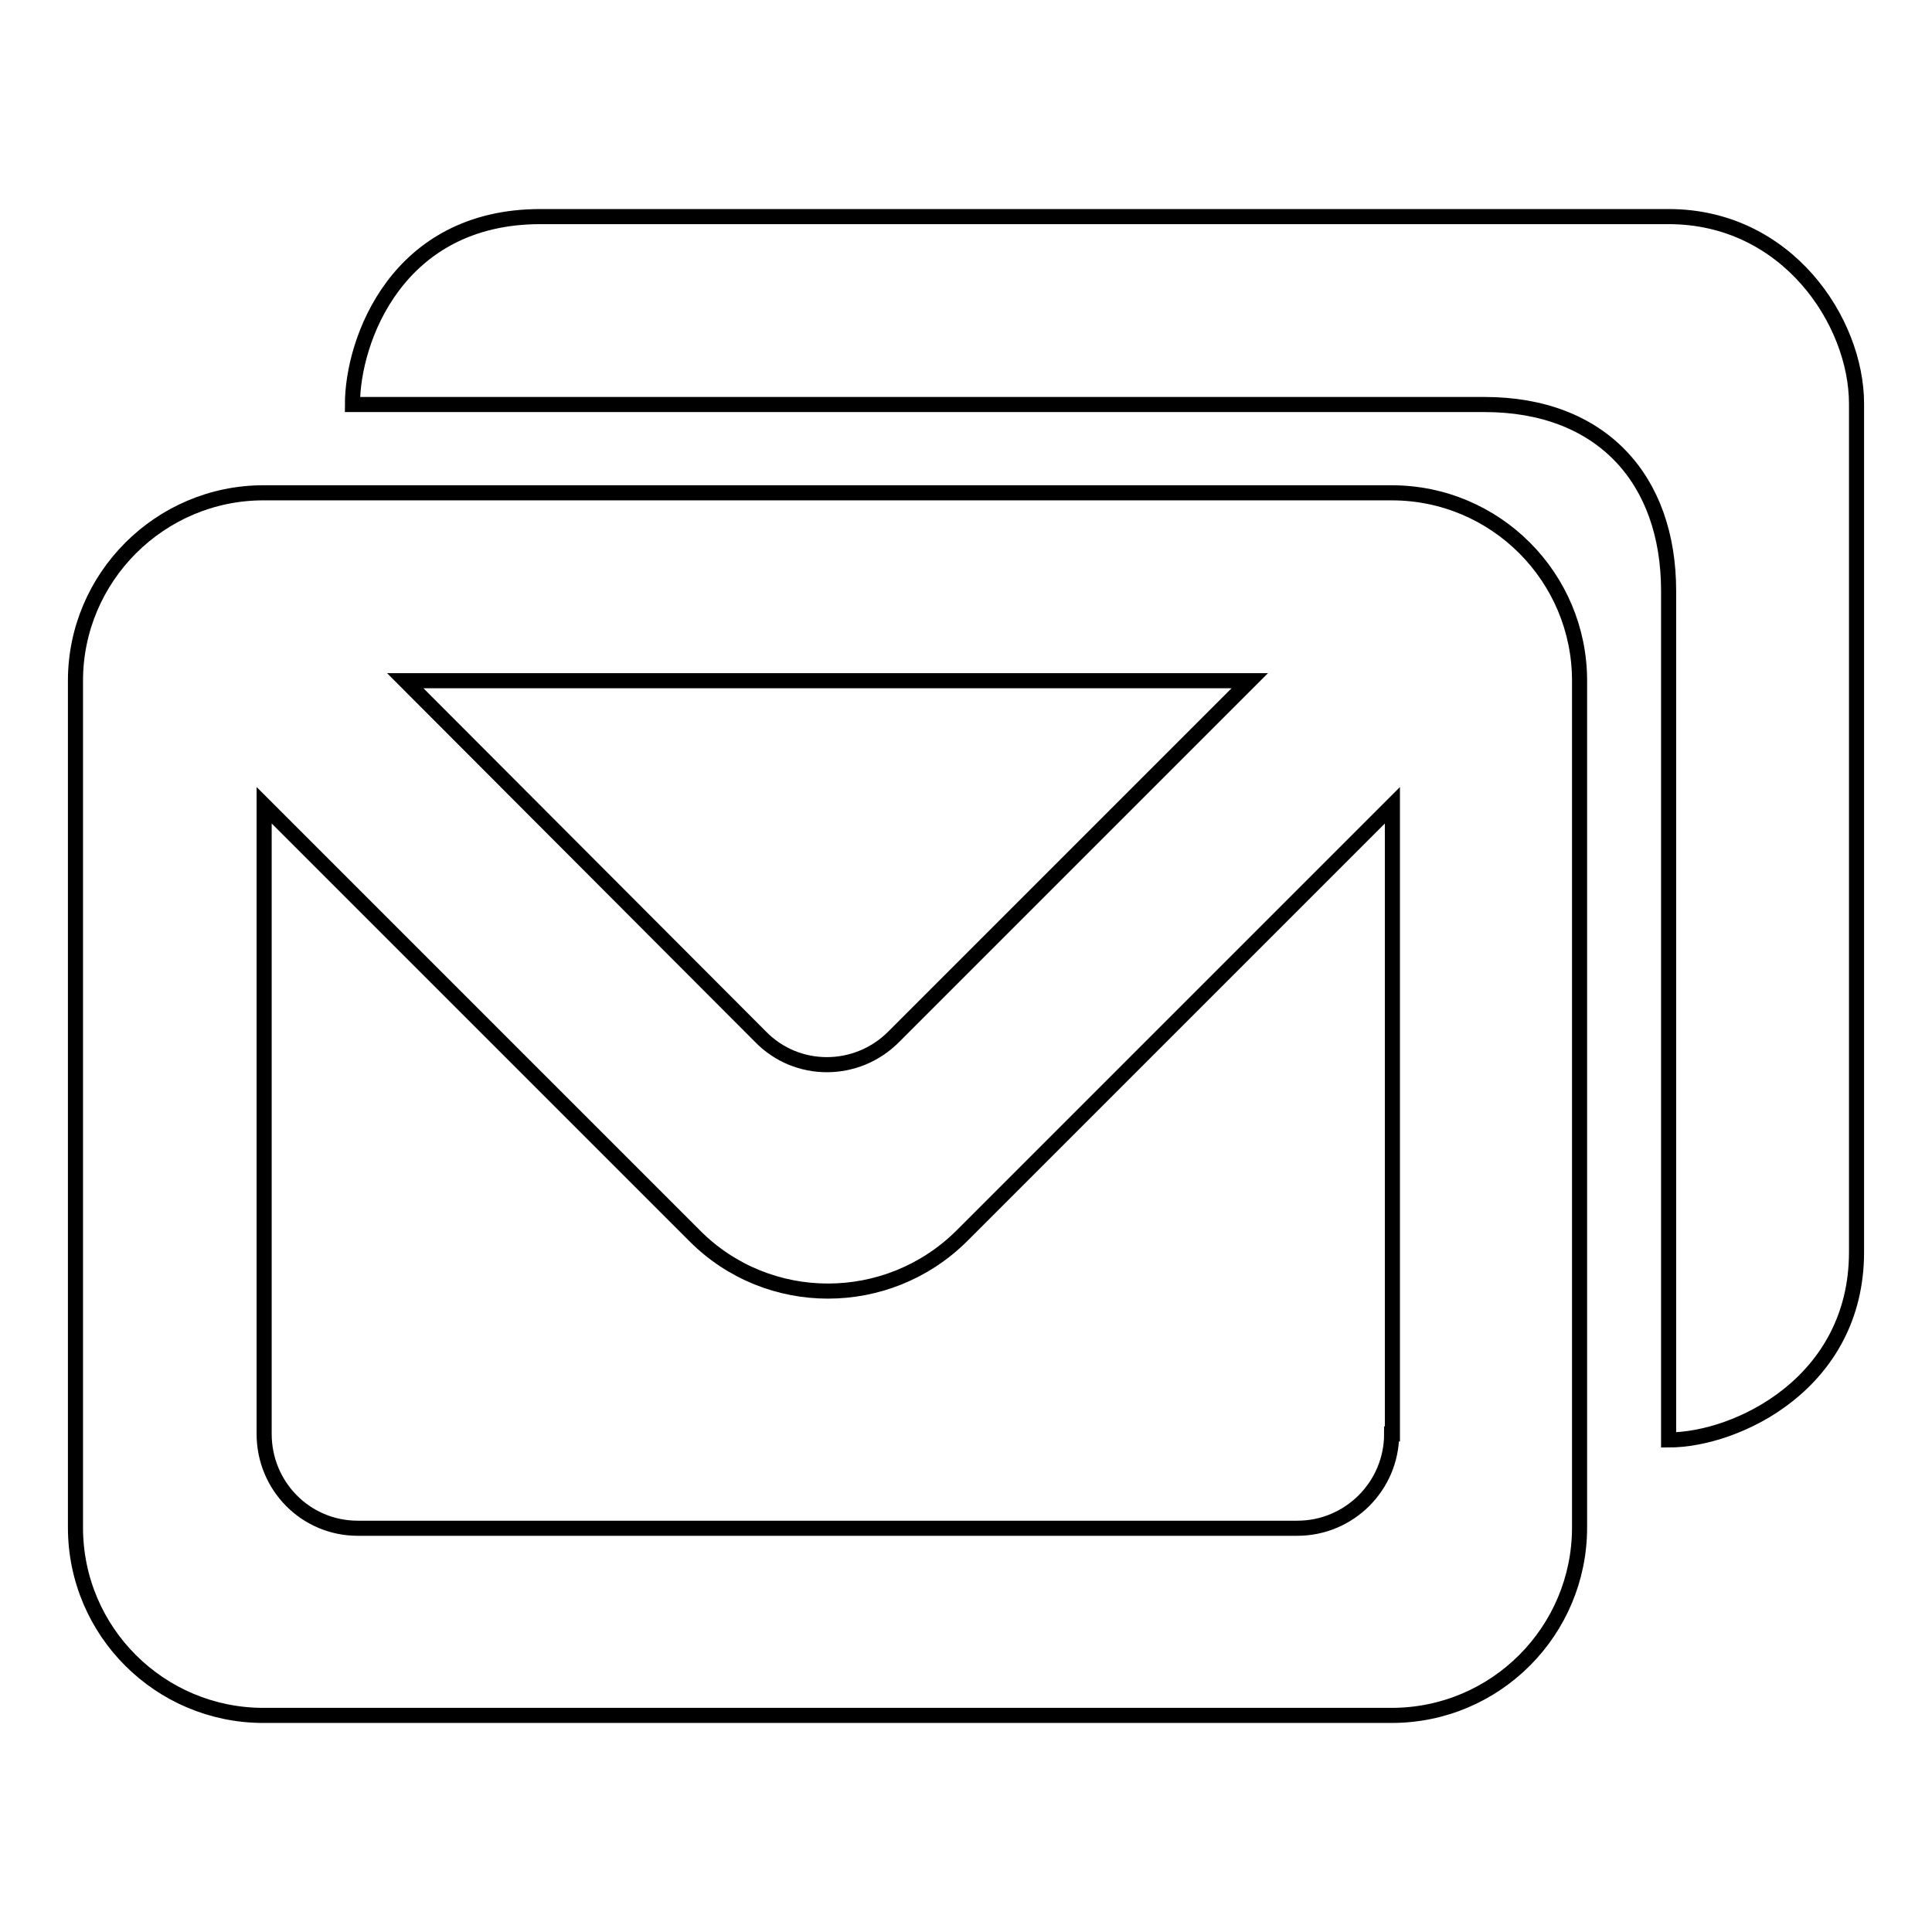
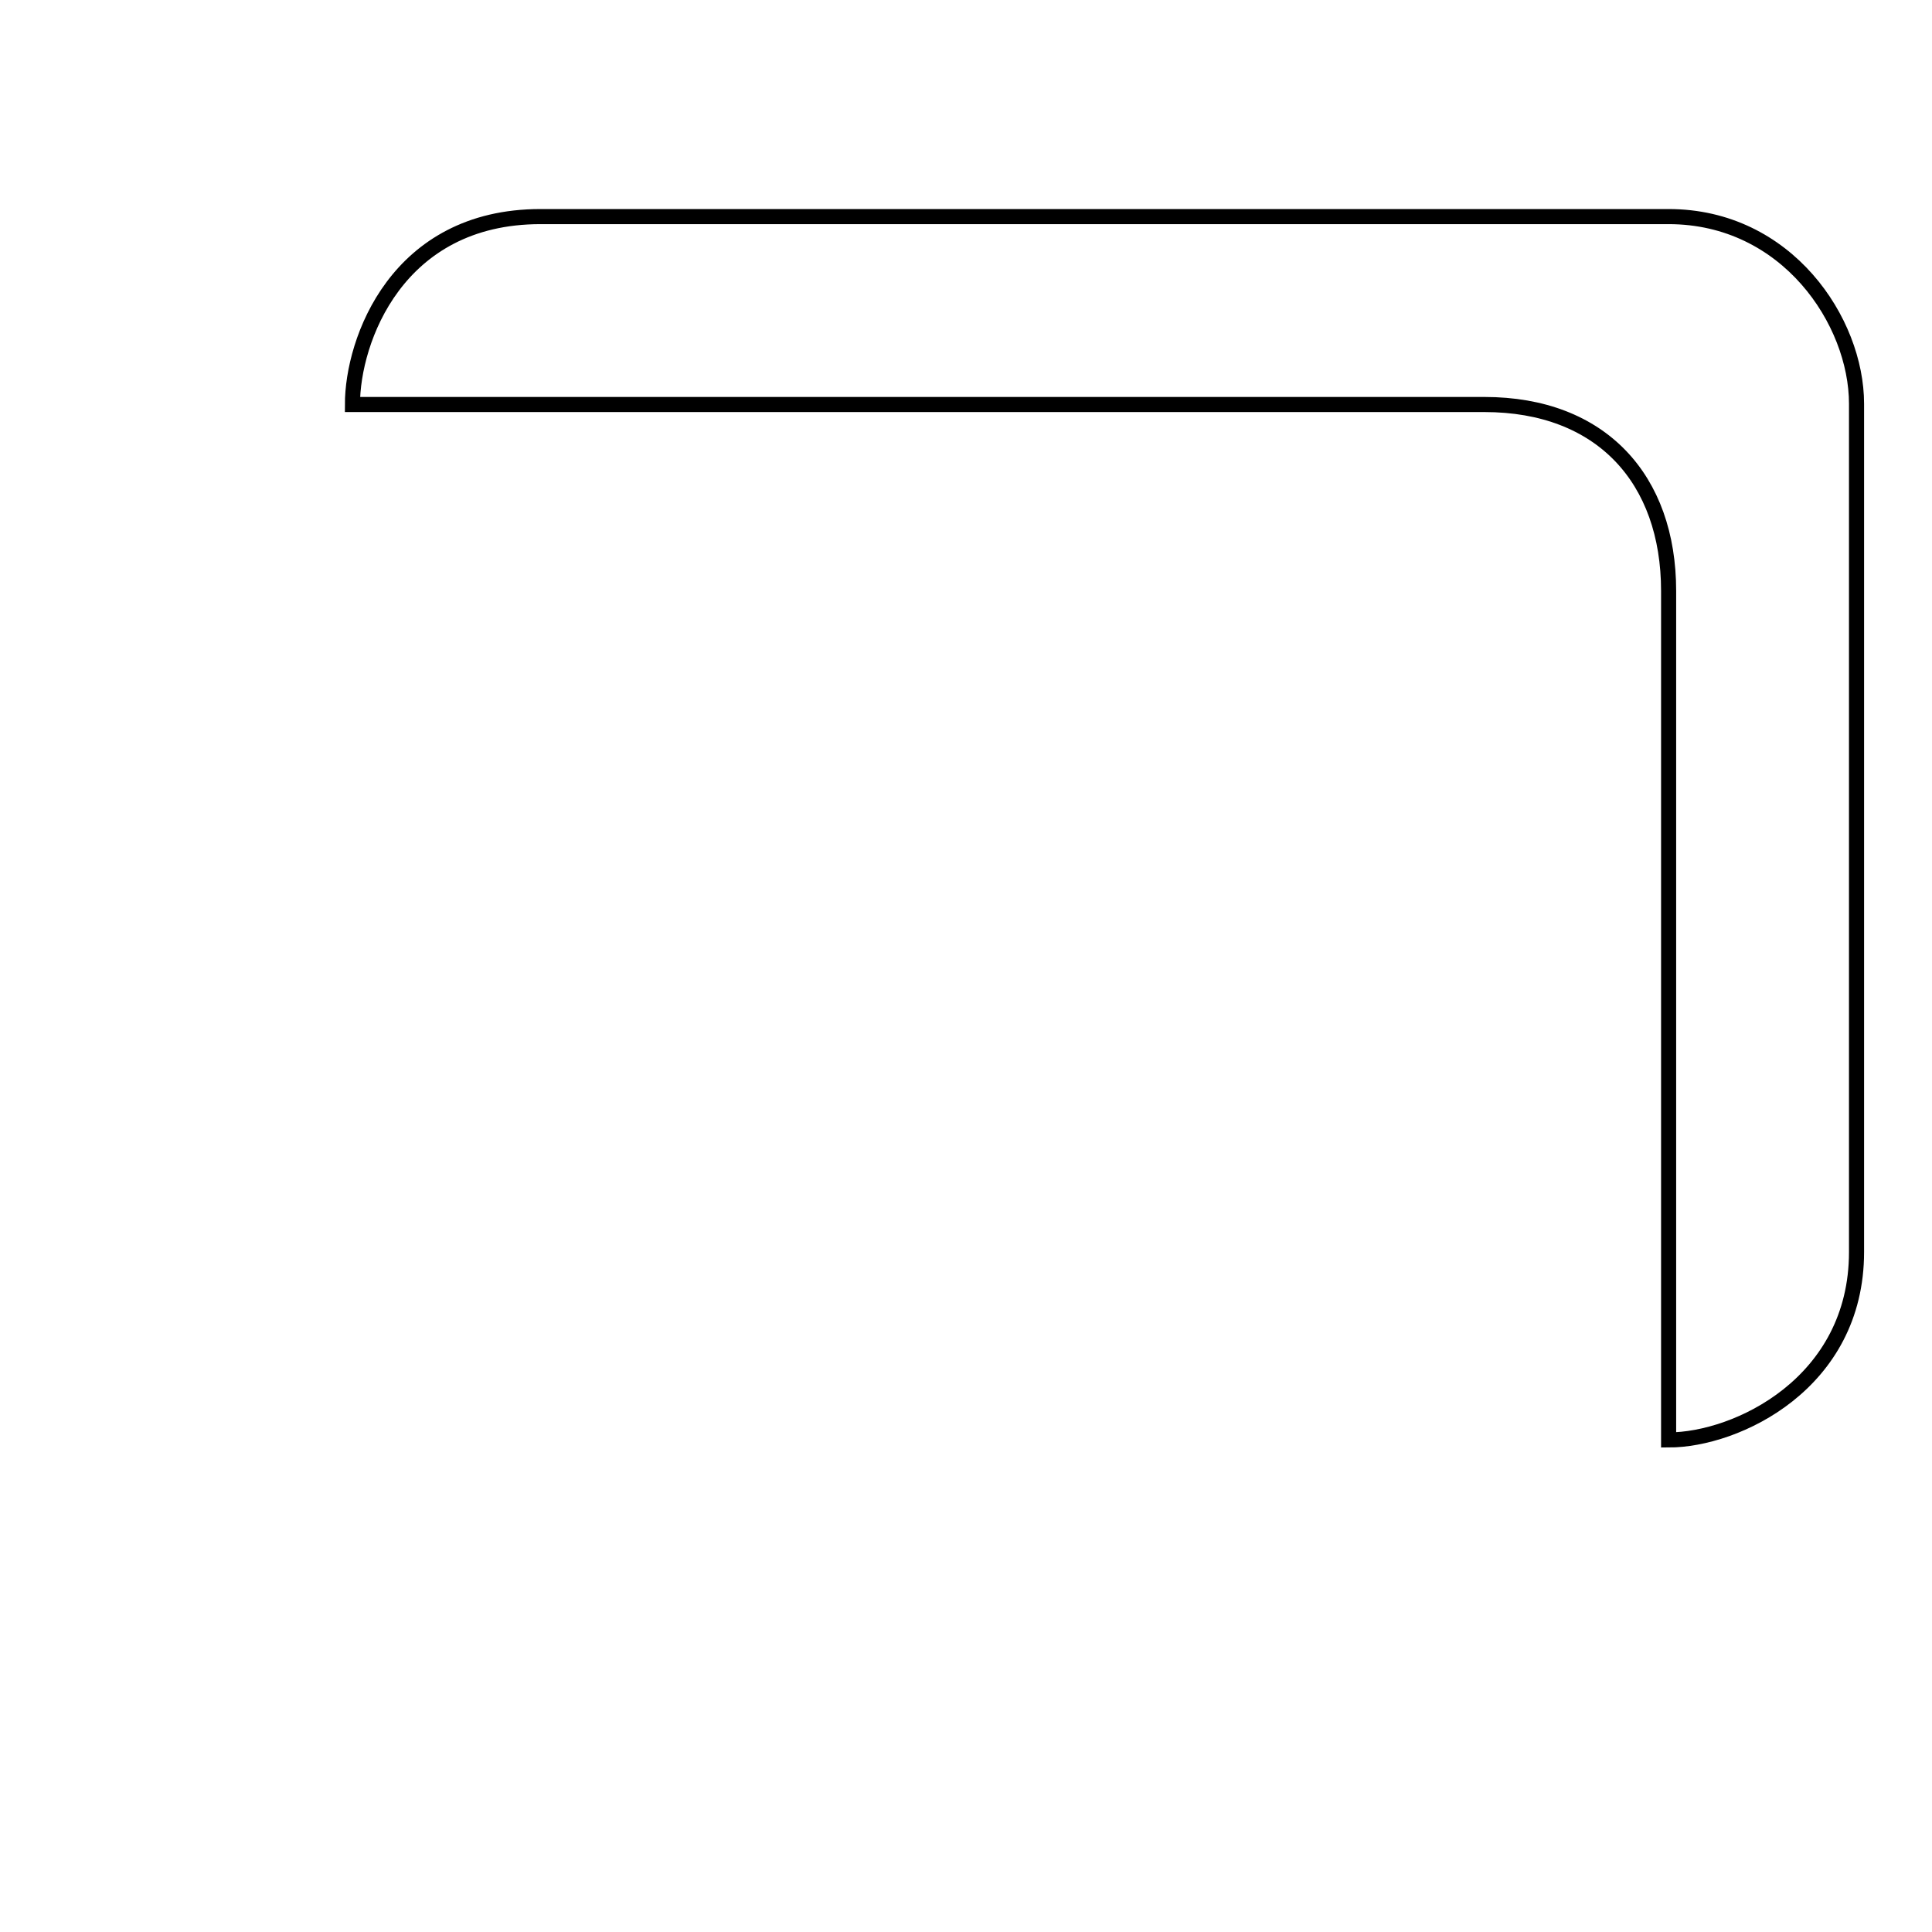
<svg xmlns="http://www.w3.org/2000/svg" version="1.1" x="0px" y="0px" viewBox="0 0 256 256" enable-background="new 0 0 256 256" xml:space="preserve">
  <g>
    <g>
-       <path stroke-width="2" fill-opacity="0" stroke="#000000" d="M184.4,65.3H34.9C21.2,65.3,10,76.5,10,90.2v112.2c0,13.8,11.2,24.9,24.9,24.9h149.5c13.8,0,24.9-11.2,24.9-24.9V90.2C209.3,76.5,198.2,65.3,184.4,65.3z M165.6,90.2l-47.2,47.2c-4.9,4.9-12.8,4.9-17.6,0L53.7,90.2H165.6z M184.4,190c0,6.9-5.6,12.5-12.5,12.5H47.4c-6.9,0-12.4-5.6-12.4-12.5v-83.3l57.1,57.1c9.7,9.7,25.5,9.7,35.3,0l57.1-57.1V190L184.4,190z" />
      <path stroke-width="2" fill-opacity="0" stroke="#000000" d="M221.1,28.7H71.6c-19,0-24.9,16.4-24.9,24.9c9.5,0,133.1,0,150,0c15.5,0,24.4,9.9,24.4,24.7c0,10.9,0,97.1,0,112.5c9,0,24.9-7.5,24.9-24.9V53.5C246,42.6,236.8,28.7,221.1,28.7z" />
    </g>
  </g>
</svg>